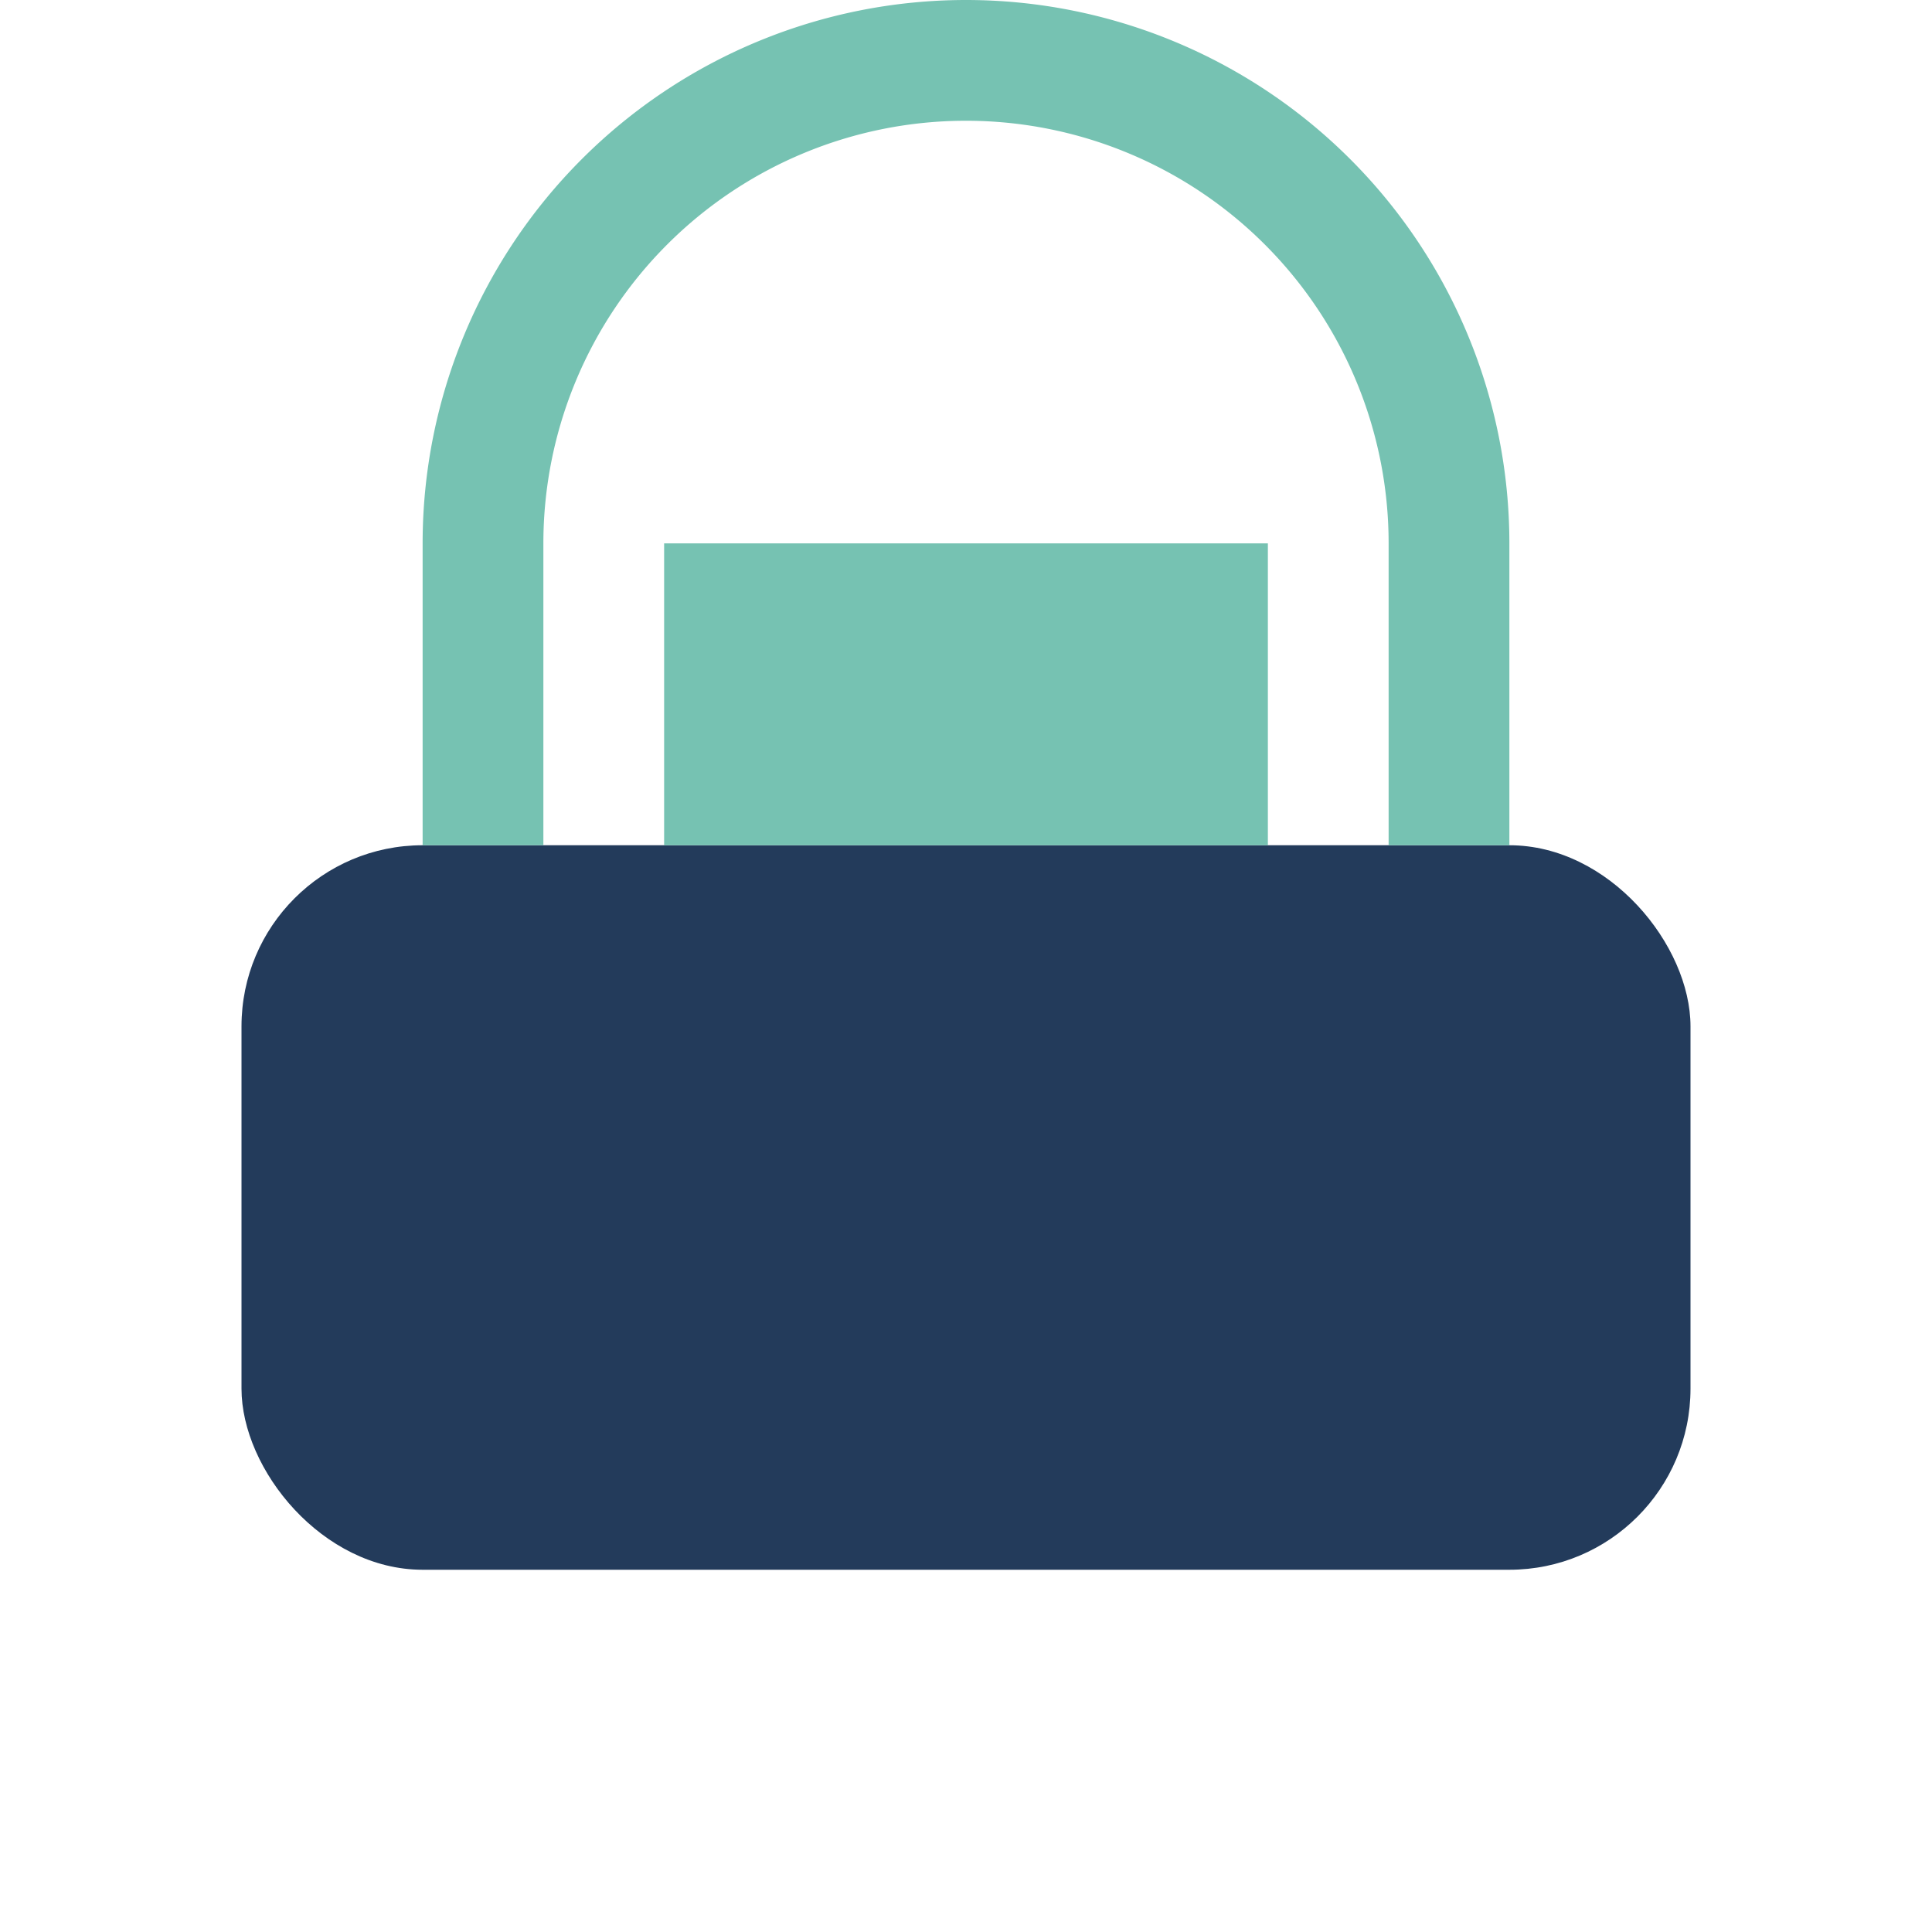
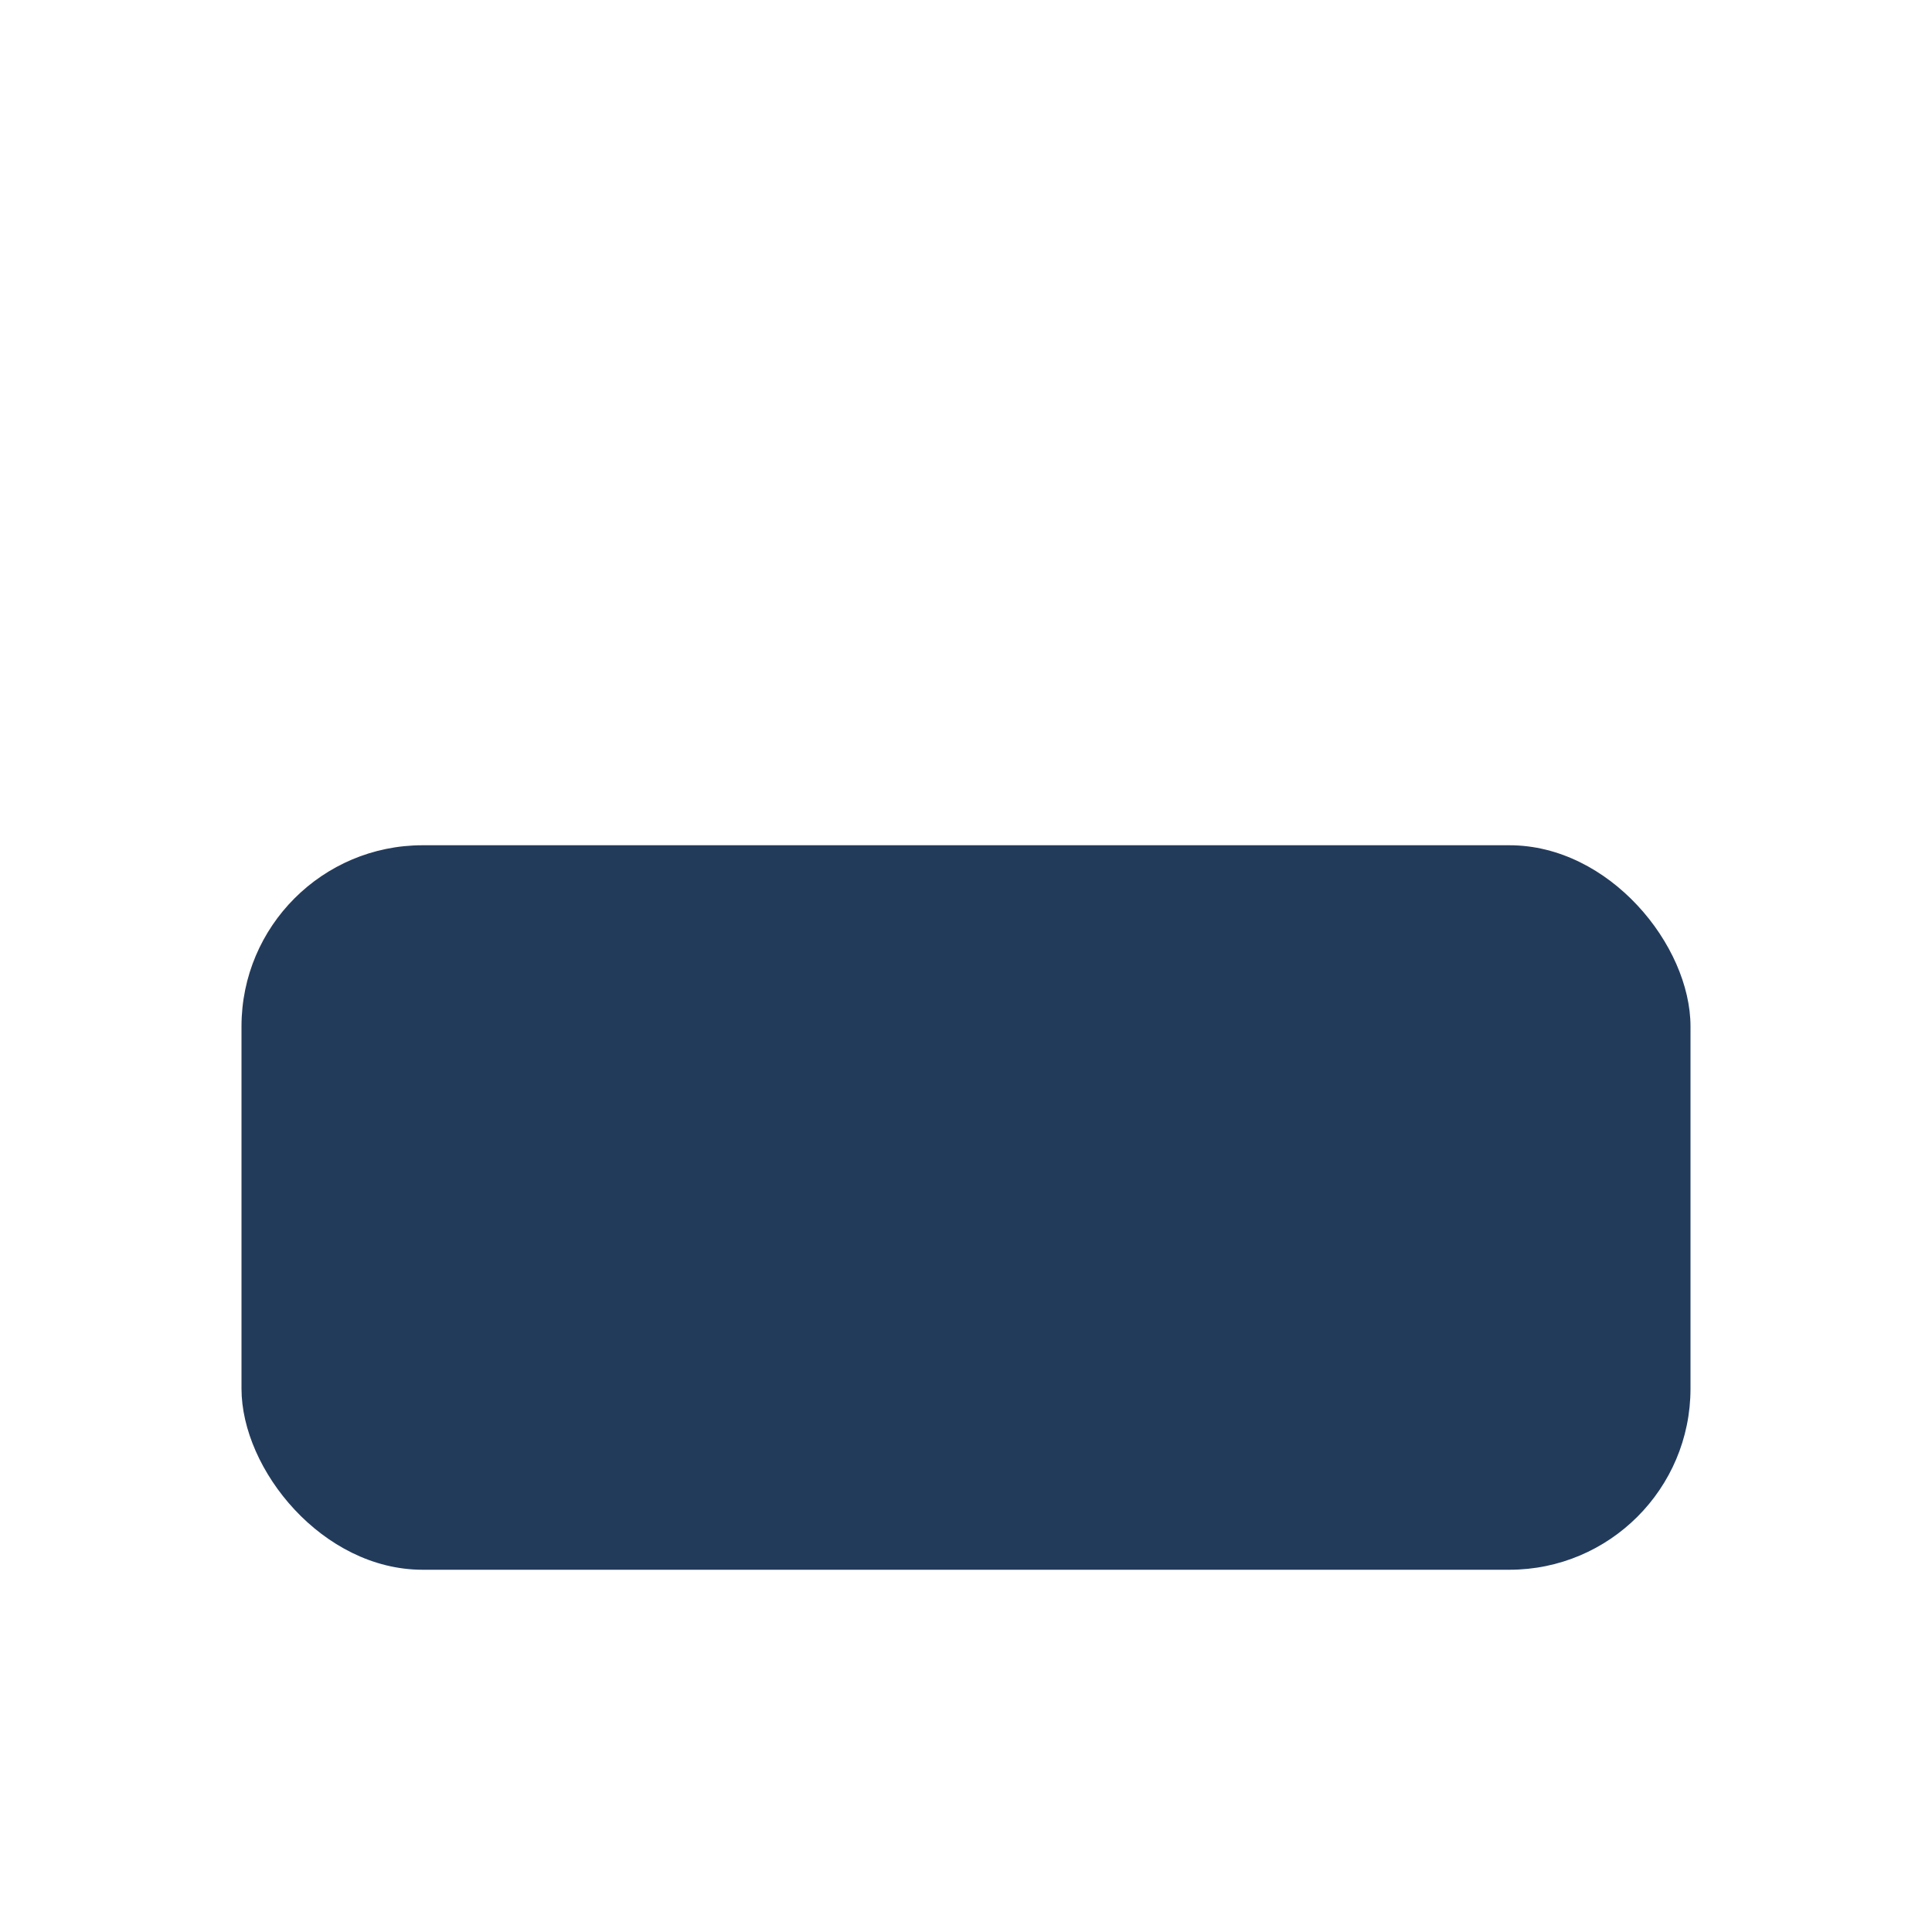
<svg xmlns="http://www.w3.org/2000/svg" width="32" height="32" viewBox="0 0 32 32">
  <rect x="4" y="14" width="24" height="12" rx="3" fill="#233B5B" />
-   <rect x="11" y="14" width="10" height="-5" fill="#76C2B2" />
-   <path d="M8 14V9a8 8 0 0 1 16 0v5" stroke="#76C2B2" stroke-width="2" fill="none" />
</svg>